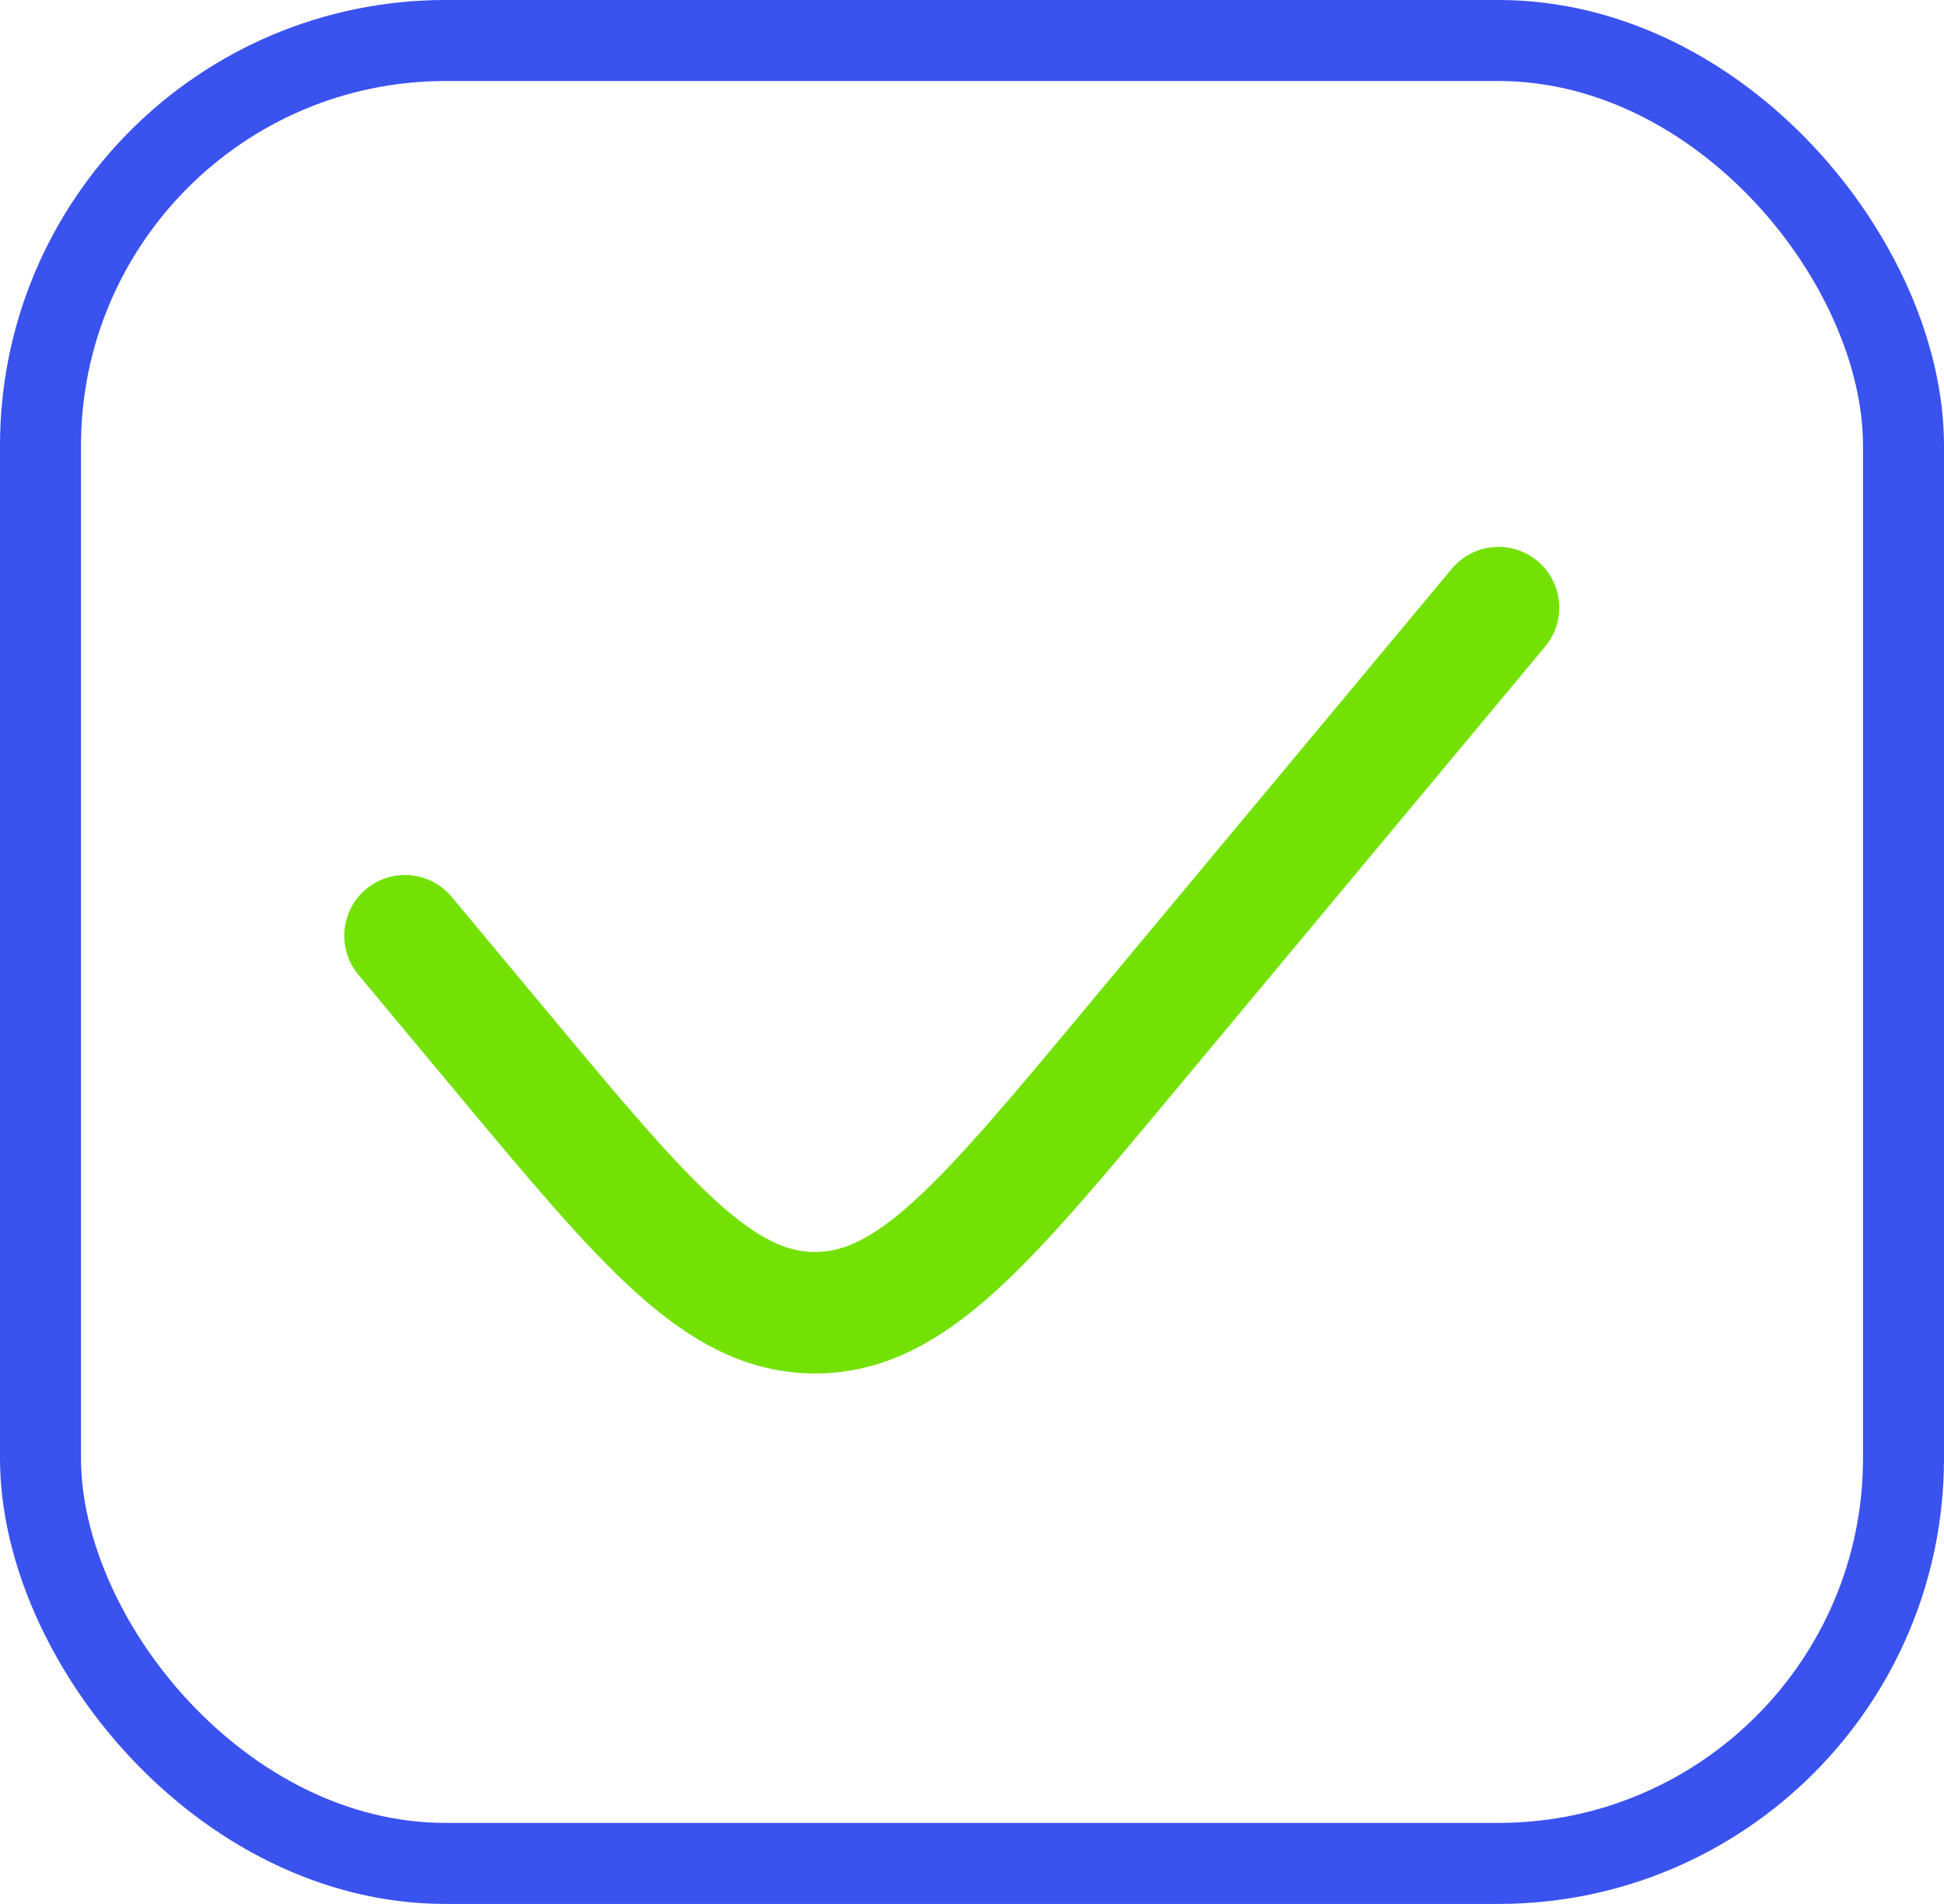
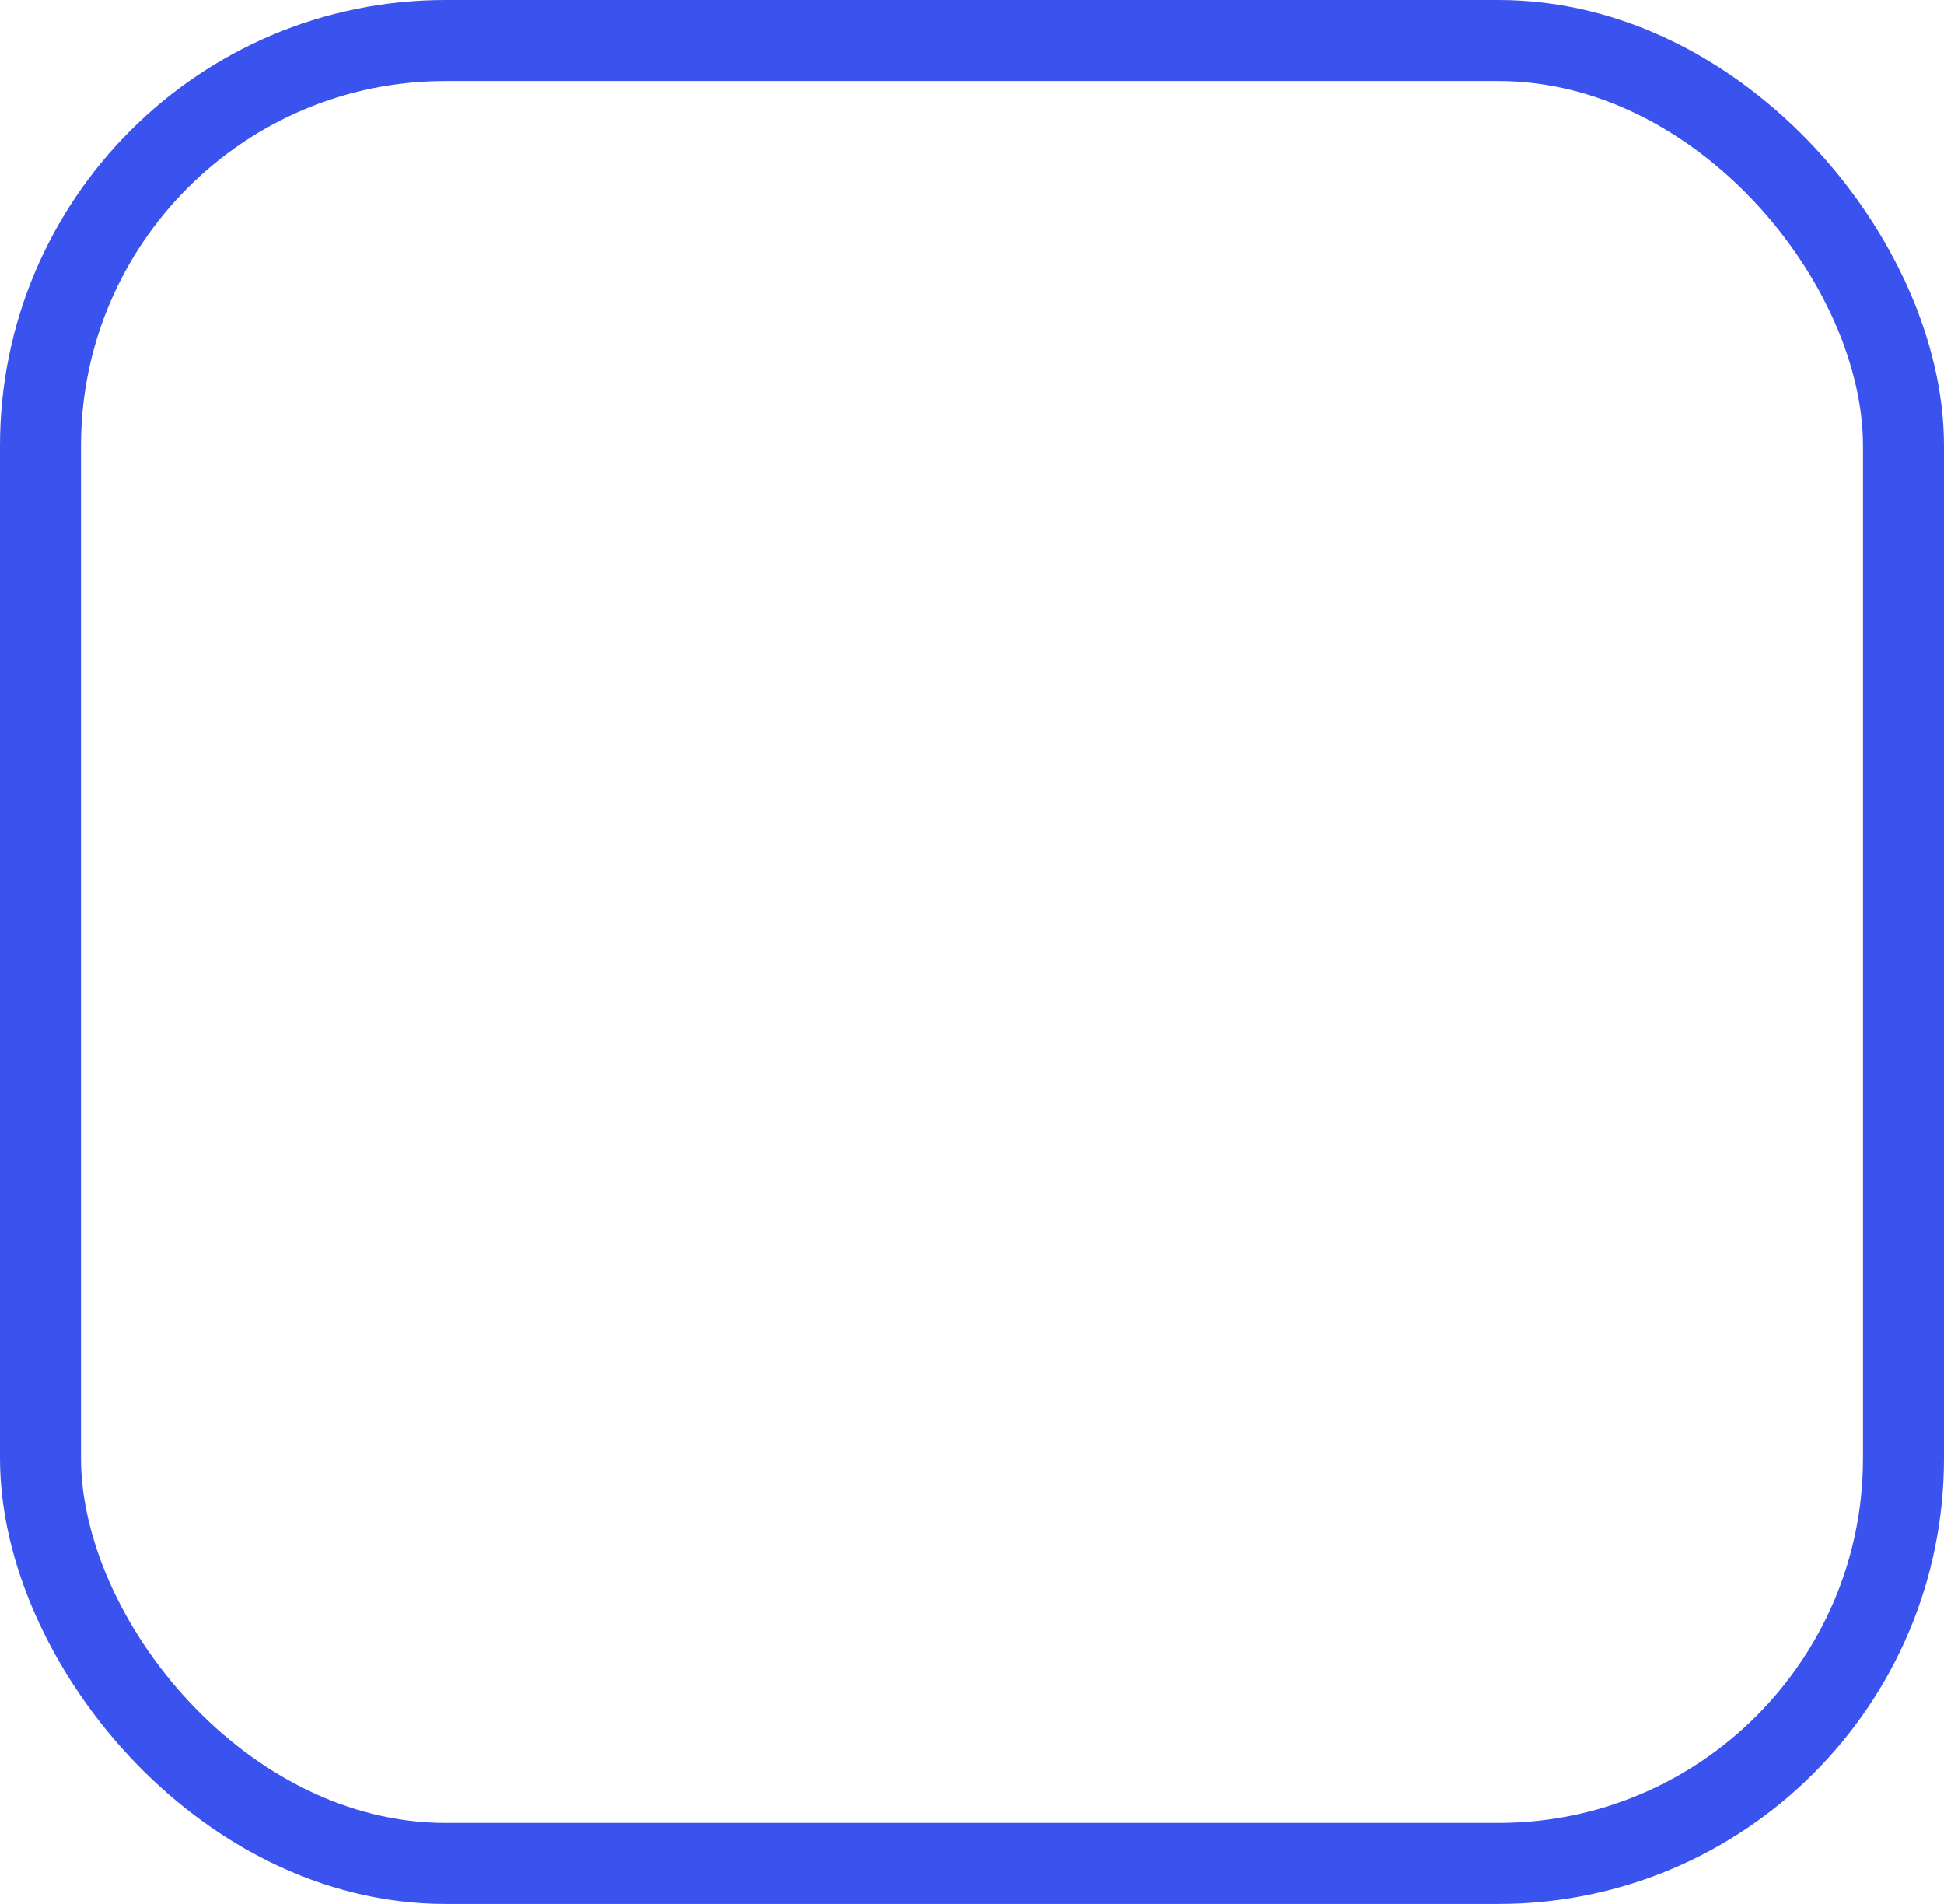
<svg xmlns="http://www.w3.org/2000/svg" width="48" height="47" viewBox="0 0 48 47" fill="none">
-   <path d="M37 15L27.903 25.916C24.299 30.242 22.496 32.405 20.125 32.405C17.754 32.405 15.951 30.242 12.347 25.916L10 23.1" stroke="#73E104" stroke-width="3" stroke-linecap="round" />
  <rect x="1" y="1" width="46" height="45" rx="10" stroke="#3A52EE" stroke-width="2" />
</svg>